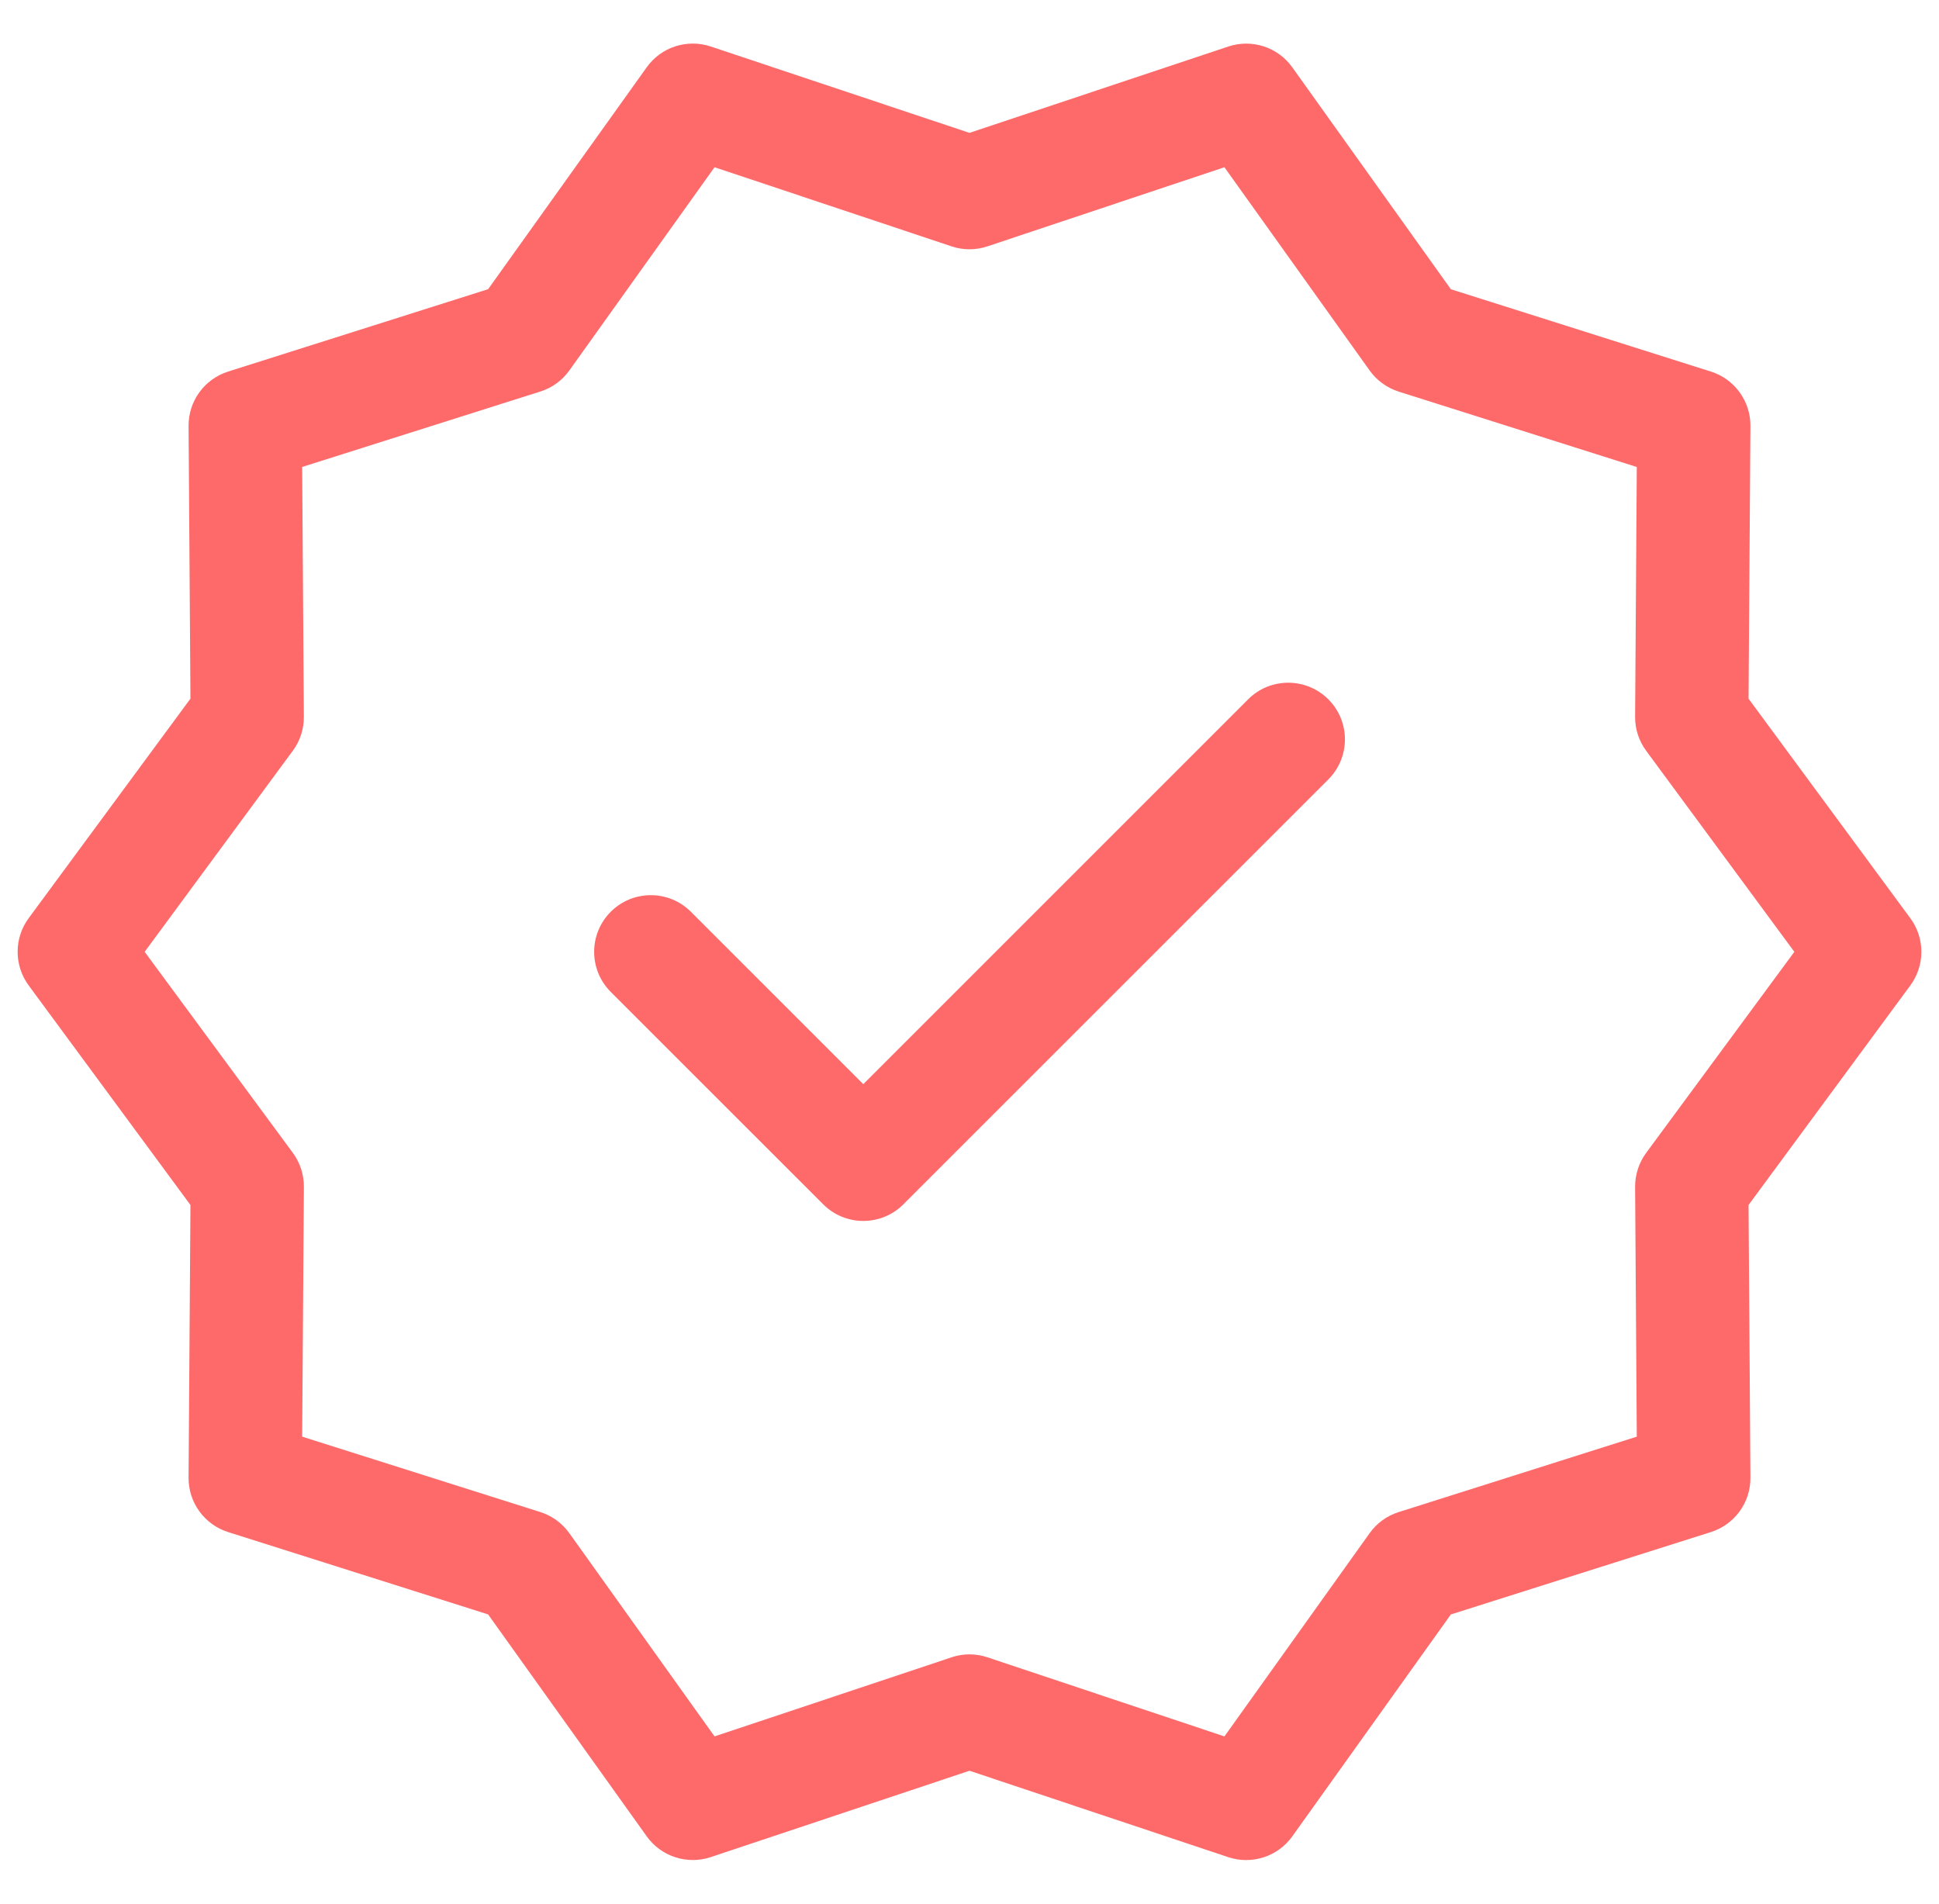
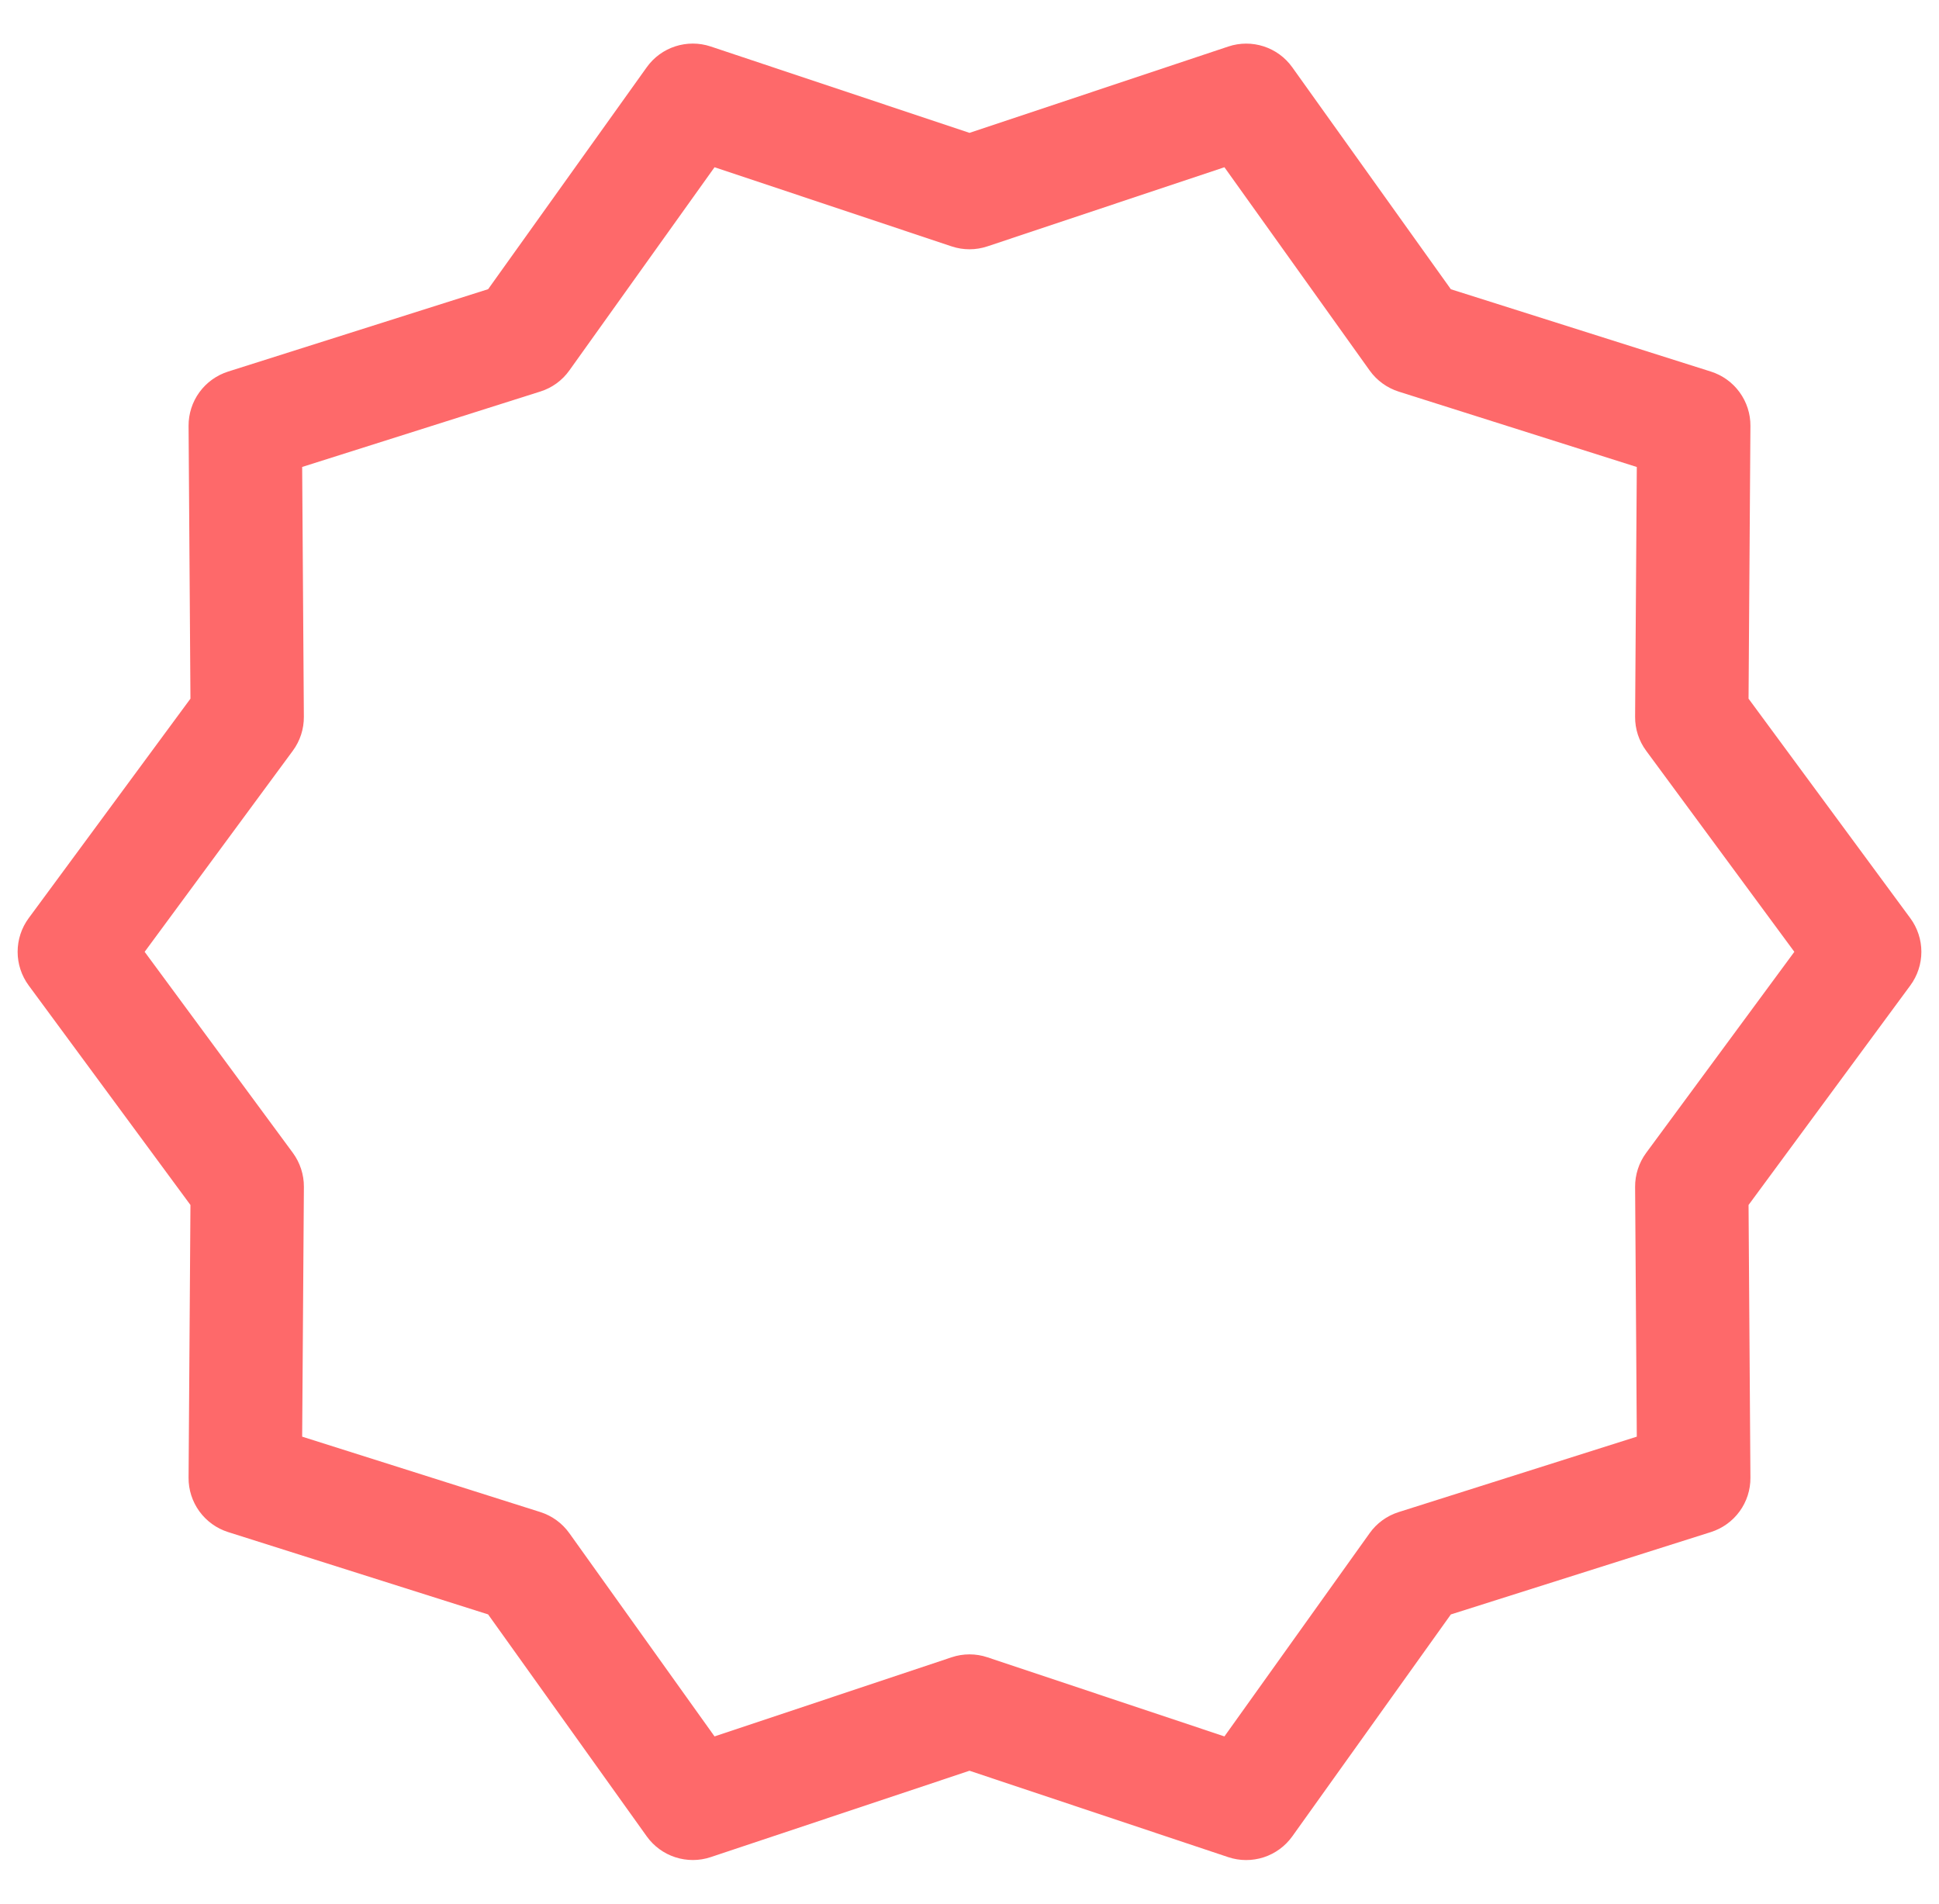
<svg xmlns="http://www.w3.org/2000/svg" width="55" height="54" viewBox="0 0 55 54" fill="none">
  <g clip-path="url(#clip0_3235_3881)">
    <path d="M54.187 26.047L49.598 19.819L49.651 12.083C49.654 11.74 49.546 11.405 49.344 11.127C49.142 10.849 48.857 10.644 48.529 10.54L41.154 8.205L36.656 1.91C36.245 1.334 35.508 1.097 34.84 1.32L27.5 3.769L20.16 1.319C19.491 1.096 18.754 1.334 18.344 1.909L13.846 8.203L6.471 10.54C6.144 10.644 5.858 10.849 5.656 11.127C5.454 11.404 5.347 11.739 5.349 12.082L5.402 19.819L0.813 26.046C0.61 26.322 0.5 26.656 0.5 27C0.5 27.343 0.61 27.677 0.813 27.953L5.402 34.181L5.349 41.917C5.346 42.26 5.454 42.595 5.656 42.873C5.858 43.15 6.143 43.356 6.471 43.46L13.845 45.795L18.344 52.09C18.544 52.37 18.828 52.578 19.155 52.684C19.482 52.79 19.834 52.789 20.16 52.68L27.5 50.23L34.839 52.681C35.166 52.79 35.518 52.791 35.845 52.685C36.172 52.579 36.456 52.37 36.656 52.091L41.154 45.796L48.529 43.46C48.856 43.356 49.142 43.151 49.344 42.873C49.546 42.596 49.654 42.261 49.651 41.917L49.598 34.181L54.187 27.953C54.39 27.677 54.5 27.343 54.5 27C54.5 26.657 54.39 26.323 54.187 26.047ZM46.693 32.704C46.488 32.983 46.378 33.322 46.38 33.668L46.428 40.753L39.672 42.893C39.34 42.998 39.051 43.208 38.85 43.491L34.731 49.256L28.009 47.012C27.679 46.901 27.321 46.901 26.991 47.012L20.268 49.256L16.149 43.491C15.947 43.208 15.659 42.998 15.327 42.892L8.571 40.753L8.62 33.668C8.622 33.321 8.512 32.983 8.307 32.703L4.103 27L8.306 21.296C8.512 21.017 8.622 20.678 8.619 20.331L8.571 13.246L15.328 11.106C15.659 11.002 15.948 10.792 16.15 10.508L20.268 4.744L26.99 6.988C27.321 7.099 27.678 7.099 28.009 6.988L34.731 4.744L38.85 10.509C39.052 10.792 39.341 11.002 39.672 11.108L46.428 13.247L46.38 20.332C46.377 20.679 46.487 21.017 46.693 21.296L50.897 27L46.693 32.704Z" fill="#FE696A" />
-     <path d="M35.404 19.837L24.487 30.754L19.597 25.864C18.969 25.236 17.952 25.236 17.324 25.864C16.697 26.492 16.696 27.509 17.324 28.137L23.351 34.163C23.665 34.477 24.076 34.634 24.488 34.634C24.899 34.634 25.31 34.477 25.624 34.163L37.678 22.11C38.306 21.482 38.306 20.465 37.678 19.837C37.05 19.21 36.032 19.209 35.404 19.837Z" fill="#FE696A" />
  </g>
  <defs>
    <clipPath id="clip0_3235_3881">
      <rect width="54" height="54" fill="white" transform="translate(0.5)" />
    </clipPath>
  </defs>
</svg>